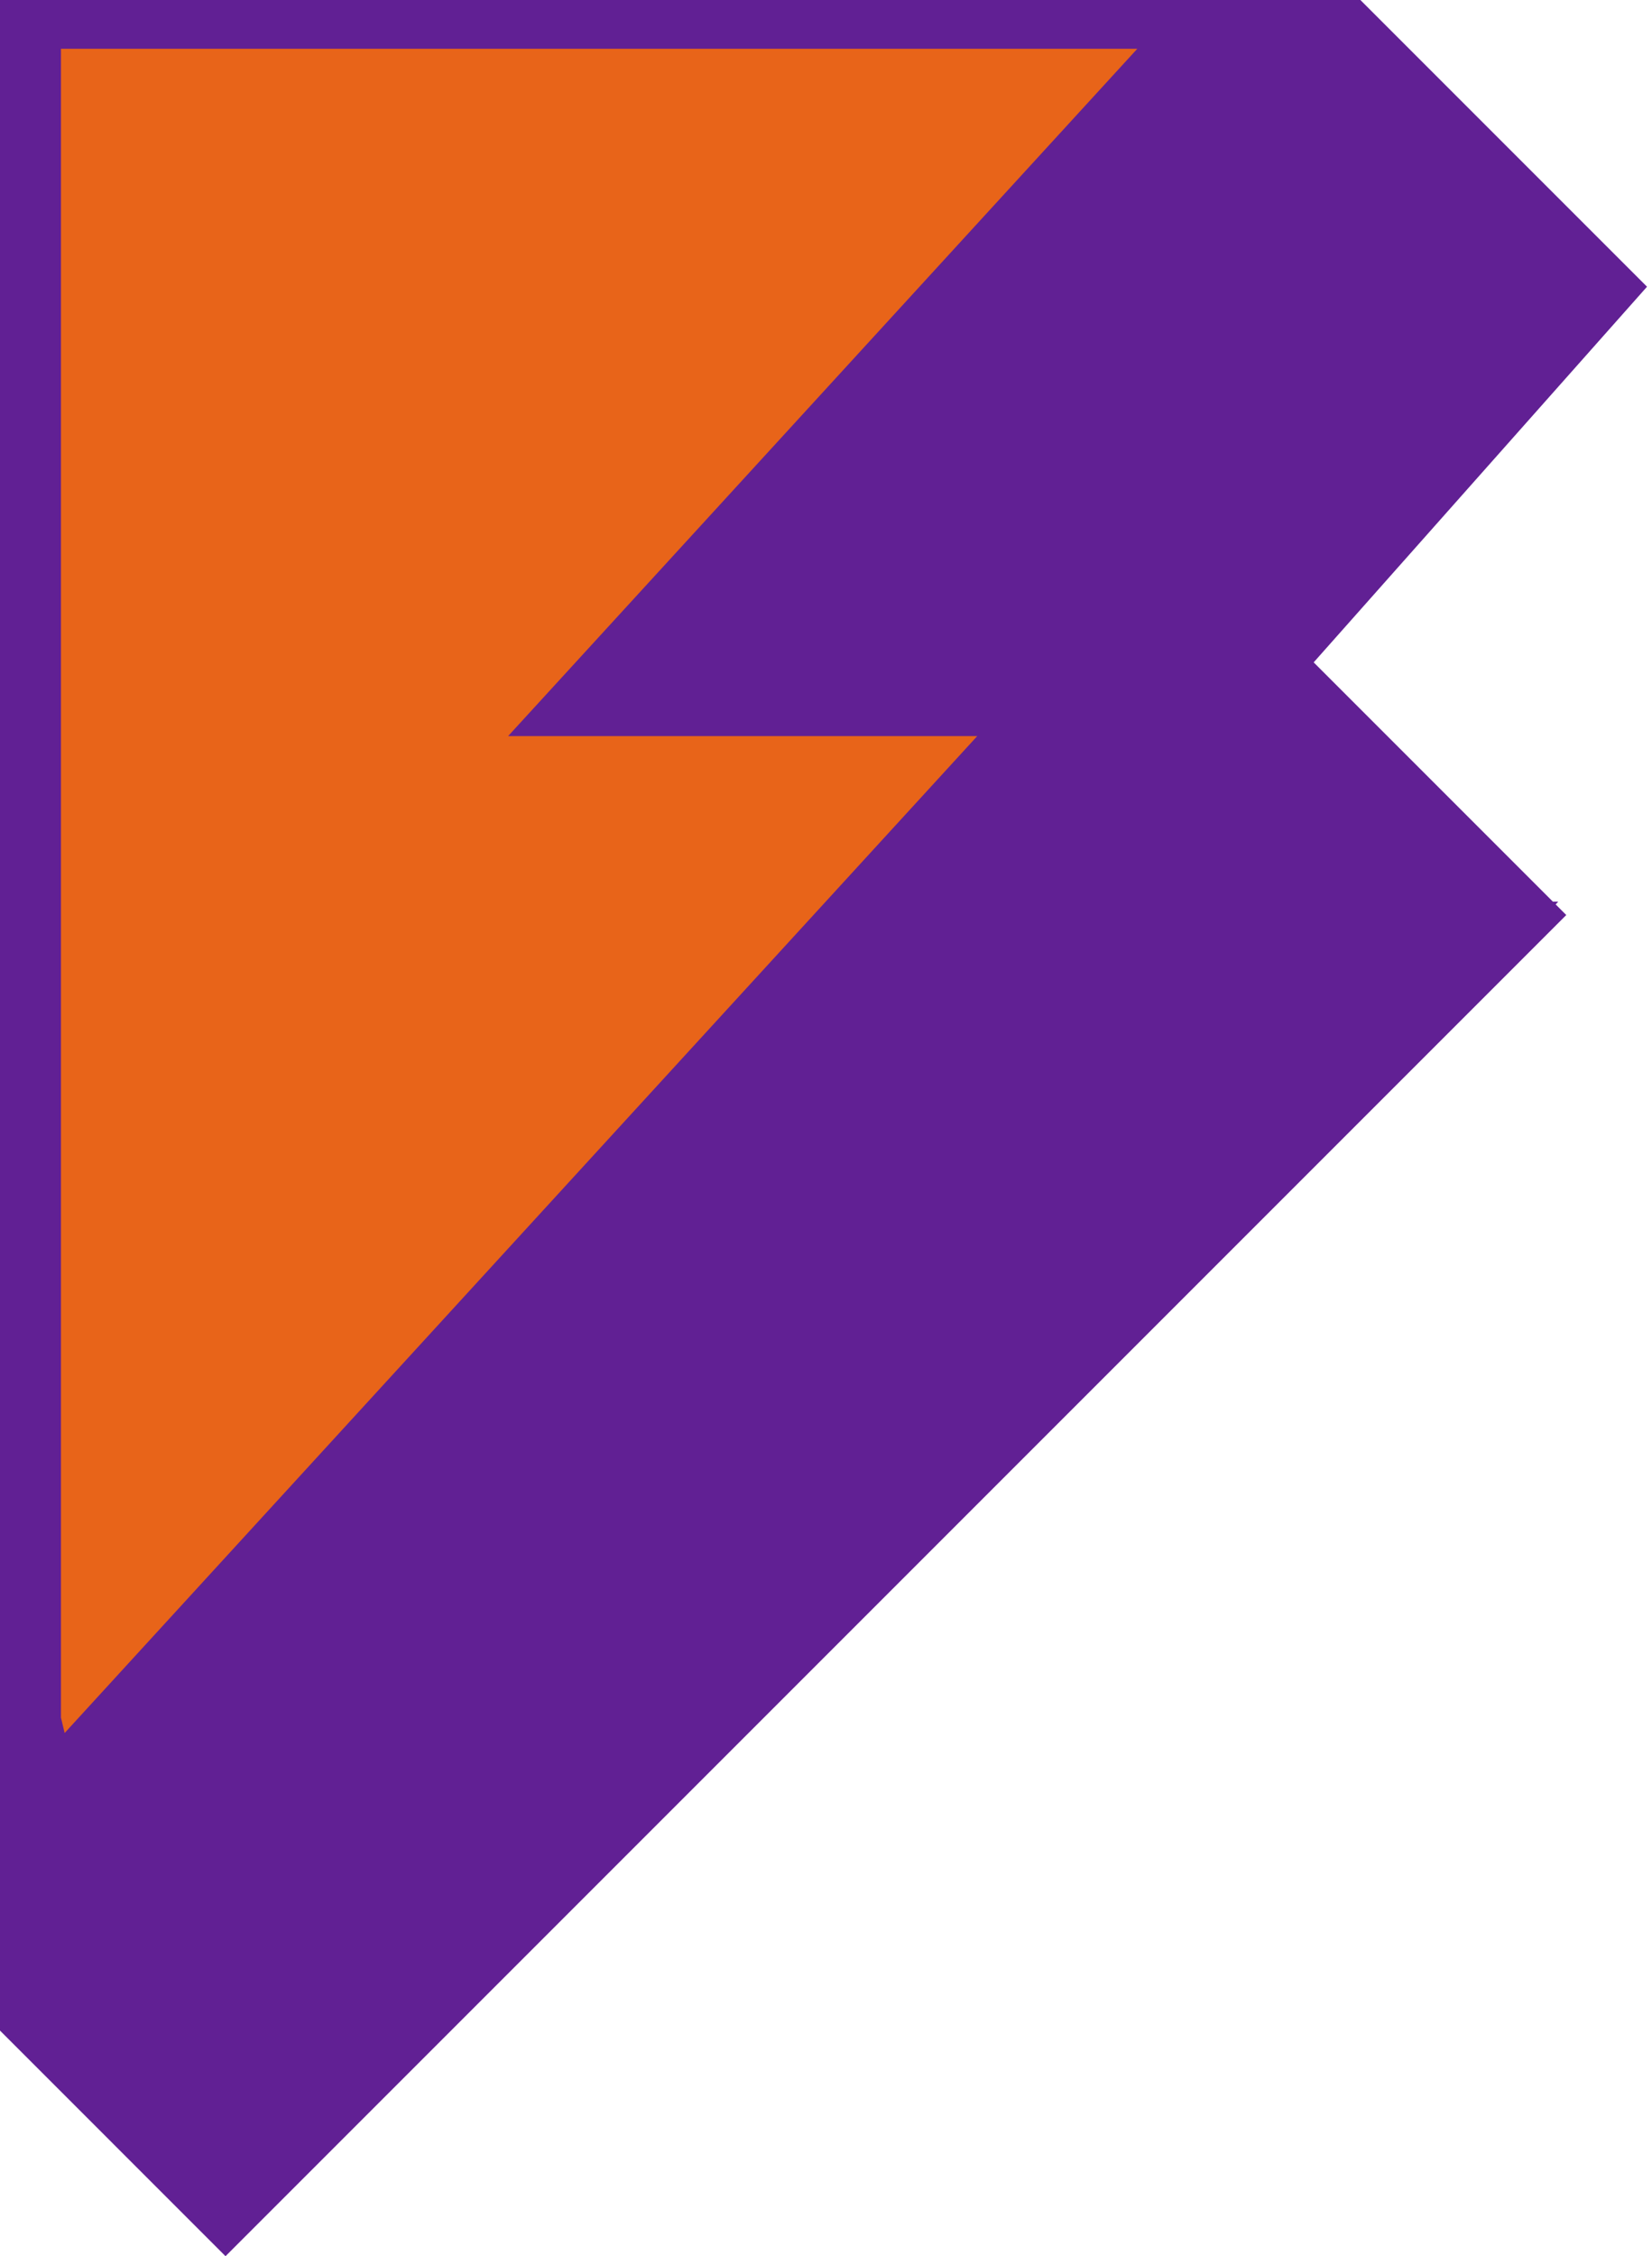
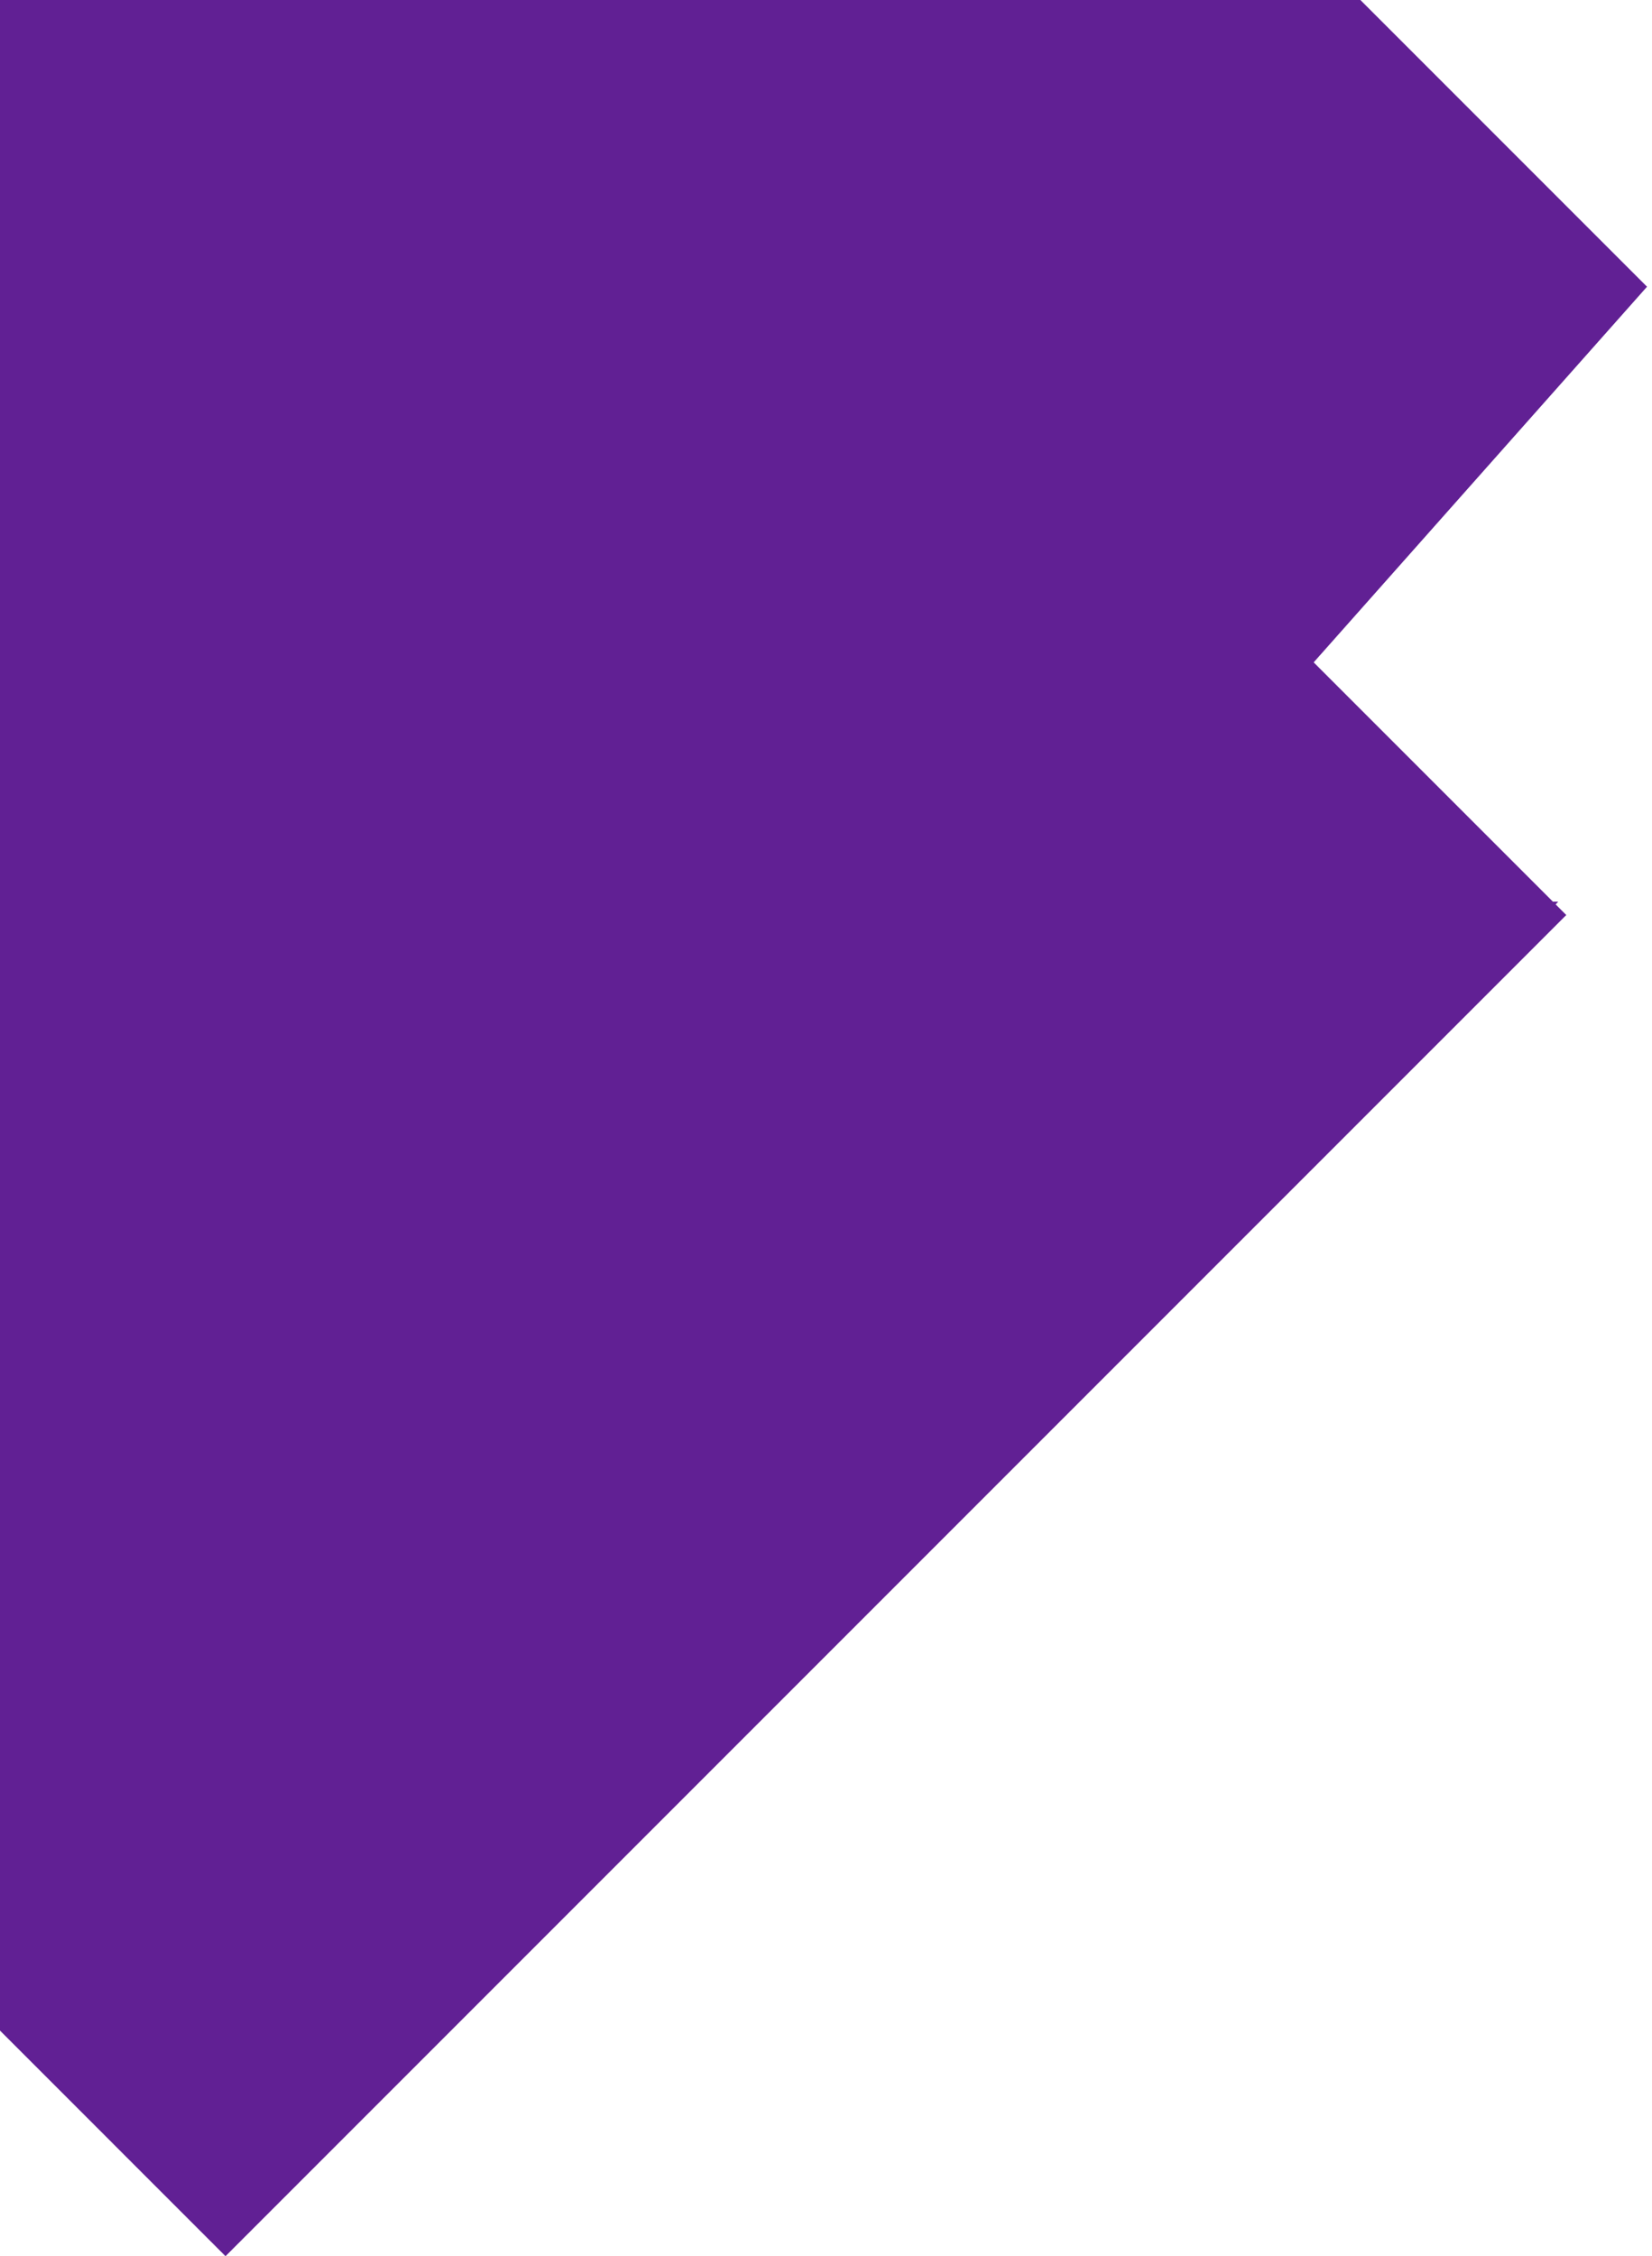
<svg xmlns="http://www.w3.org/2000/svg" width="271" height="370" viewBox="0 0 271 370" fill="none">
  <path d="M270.183 47.02L215.5 108.624L254.744 147.868H255.612L255.197 148.321L256.936 150.06L36.995 370L0 333.005V0H223.162L270.183 47.02Z" fill="#612094" />
-   <path d="M83.353 120.713H160.312L10.604 284.201L10 281.671V8H186.565L83.353 120.713Z" fill="#E86419" />
</svg>